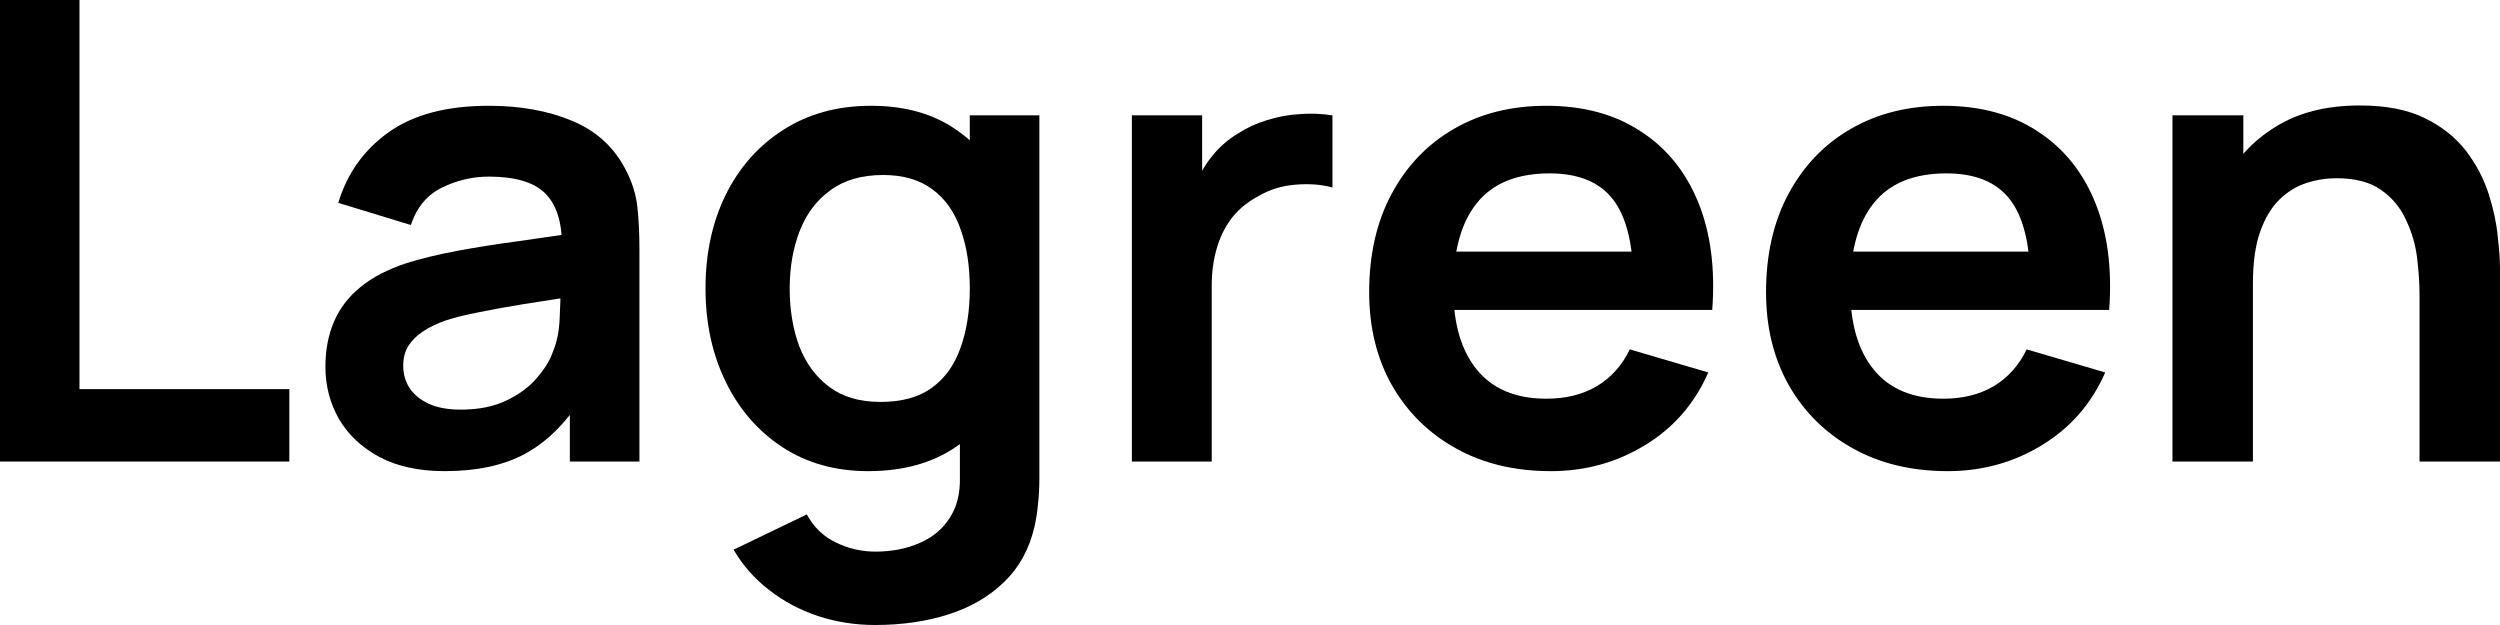
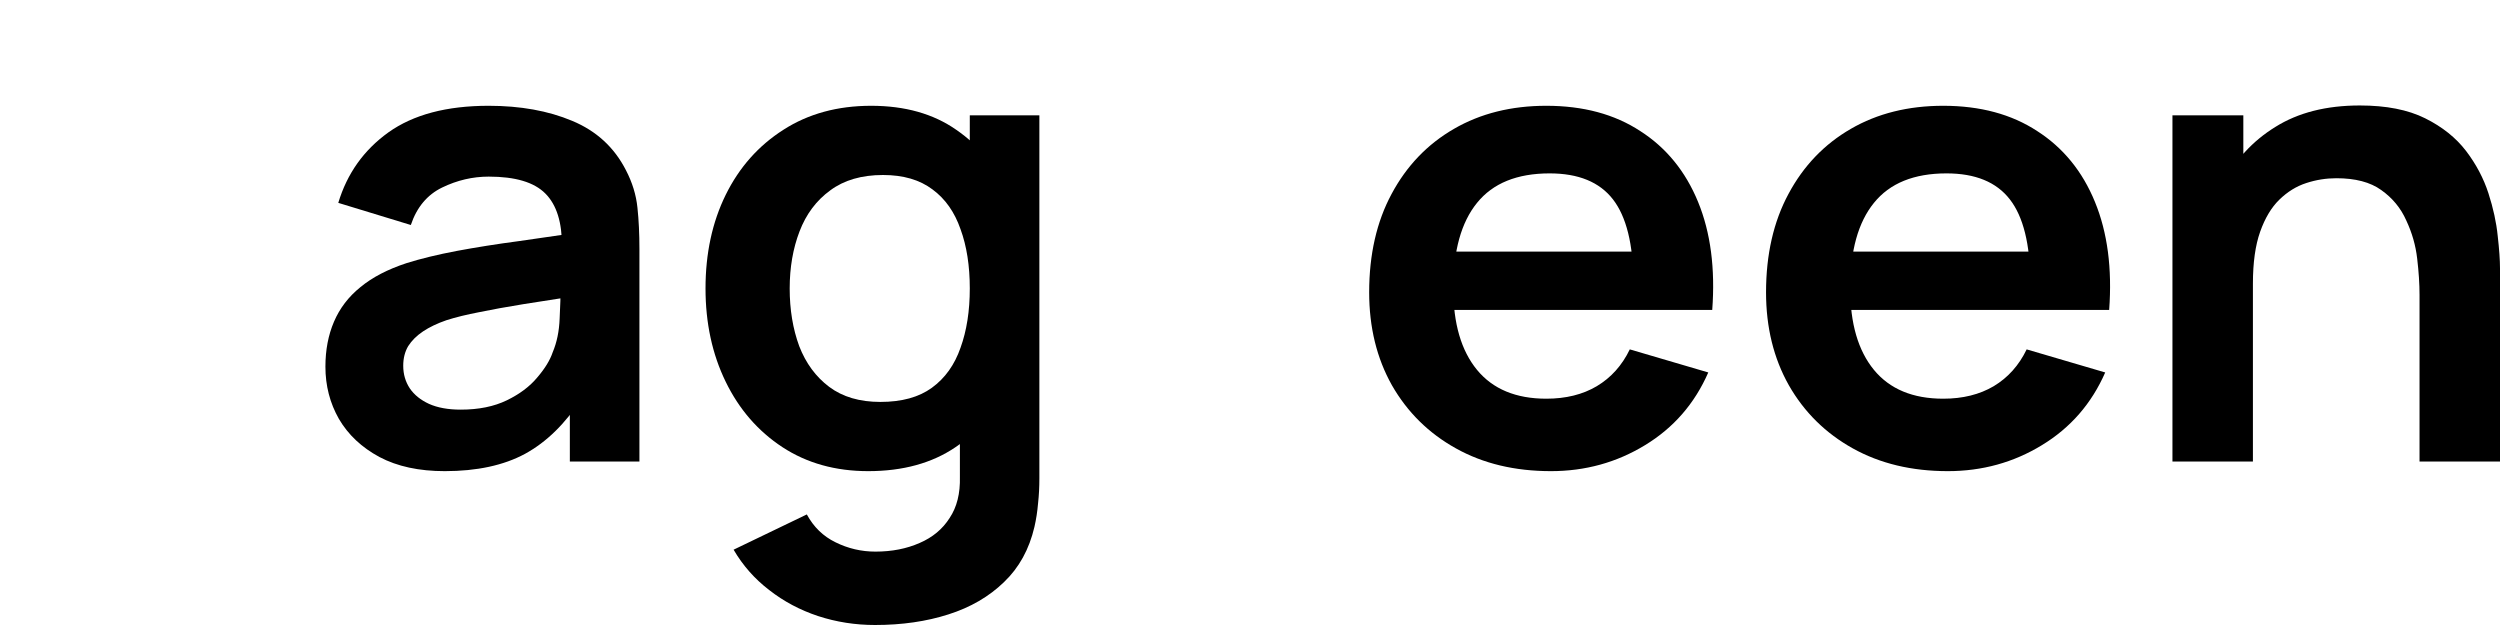
<svg xmlns="http://www.w3.org/2000/svg" width="48" height="12" viewBox="0 0 48 12" fill="none">
-   <path d="M0 8.862V0H1.526V7.471H5.555V8.862H0Z" fill="black" />
  <path d="M8.54 9.046C8.046 9.046 7.628 8.956 7.286 8.775C6.944 8.591 6.685 8.347 6.507 8.043C6.334 7.739 6.248 7.405 6.248 7.04C6.248 6.72 6.303 6.433 6.412 6.178C6.522 5.92 6.691 5.698 6.919 5.514C7.147 5.325 7.443 5.171 7.806 5.052C8.08 4.966 8.401 4.888 8.769 4.818C9.14 4.749 9.541 4.685 9.972 4.628C10.407 4.566 10.861 4.501 11.334 4.431L10.789 4.732C10.793 4.273 10.688 3.934 10.472 3.717C10.257 3.499 9.894 3.391 9.383 3.391C9.075 3.391 8.777 3.461 8.49 3.6C8.203 3.739 8.002 3.979 7.888 4.32L6.495 3.895C6.664 3.333 6.984 2.882 7.457 2.542C7.935 2.201 8.576 2.031 9.383 2.031C9.991 2.031 10.525 2.127 10.985 2.32C11.45 2.513 11.794 2.829 12.018 3.268C12.14 3.502 12.214 3.742 12.239 3.988C12.265 4.23 12.277 4.494 12.277 4.782V8.862H10.941V7.422L11.163 7.655C10.854 8.135 10.493 8.488 10.08 8.714C9.67 8.935 9.157 9.046 8.54 9.046ZM8.845 7.865C9.191 7.865 9.486 7.805 9.731 7.686C9.976 7.567 10.17 7.422 10.314 7.249C10.462 7.077 10.561 6.915 10.612 6.763C10.692 6.574 10.736 6.359 10.745 6.117C10.757 5.871 10.764 5.672 10.764 5.52L11.232 5.655C10.772 5.725 10.377 5.787 10.048 5.84C9.719 5.893 9.436 5.945 9.199 5.994C8.963 6.039 8.754 6.09 8.572 6.148C8.395 6.209 8.245 6.281 8.122 6.363C8 6.445 7.905 6.539 7.837 6.646C7.774 6.753 7.742 6.878 7.742 7.022C7.742 7.186 7.785 7.331 7.869 7.458C7.954 7.582 8.076 7.68 8.236 7.754C8.401 7.828 8.604 7.865 8.845 7.865Z" fill="black" />
  <path d="M16.802 12C16.422 12 16.057 11.943 15.706 11.828C15.36 11.713 15.047 11.547 14.769 11.329C14.49 11.116 14.262 10.857 14.085 10.554L15.491 9.877C15.622 10.119 15.805 10.297 16.042 10.412C16.282 10.531 16.538 10.591 16.808 10.591C17.125 10.591 17.408 10.535 17.657 10.425C17.906 10.318 18.098 10.158 18.233 9.945C18.373 9.735 18.438 9.473 18.43 9.157V7.268H18.62V2.215H19.956V9.182C19.956 9.35 19.948 9.51 19.931 9.662C19.918 9.817 19.895 9.969 19.861 10.117C19.76 10.548 19.566 10.9 19.278 11.175C18.991 11.454 18.634 11.662 18.208 11.797C17.786 11.932 17.317 12 16.802 12ZM16.669 9.046C16.04 9.046 15.491 8.892 15.022 8.585C14.553 8.277 14.19 7.858 13.933 7.329C13.675 6.8 13.546 6.203 13.546 5.538C13.546 4.866 13.675 4.267 13.933 3.742C14.194 3.212 14.564 2.796 15.041 2.492C15.518 2.185 16.08 2.031 16.726 2.031C17.376 2.031 17.921 2.185 18.36 2.492C18.803 2.796 19.139 3.212 19.367 3.742C19.595 4.271 19.709 4.87 19.709 5.538C19.709 6.199 19.595 6.796 19.367 7.329C19.139 7.858 18.799 8.277 18.347 8.585C17.895 8.892 17.336 9.046 16.669 9.046ZM16.903 7.717C17.313 7.717 17.642 7.627 17.891 7.446C18.145 7.262 18.328 7.005 18.442 6.677C18.561 6.349 18.62 5.969 18.62 5.538C18.62 5.104 18.561 4.724 18.442 4.4C18.328 4.072 18.149 3.817 17.904 3.637C17.659 3.452 17.342 3.36 16.954 3.36C16.544 3.36 16.206 3.458 15.941 3.655C15.675 3.848 15.478 4.111 15.351 4.443C15.225 4.771 15.162 5.136 15.162 5.538C15.162 5.945 15.223 6.314 15.345 6.646C15.472 6.974 15.664 7.235 15.921 7.428C16.179 7.621 16.506 7.717 16.903 7.717Z" fill="black" />
-   <path d="M21.732 8.862V2.215H23.081V3.834L22.917 3.625C23.001 3.403 23.113 3.202 23.252 3.022C23.396 2.837 23.567 2.685 23.765 2.566C23.934 2.455 24.12 2.369 24.323 2.308C24.53 2.242 24.741 2.203 24.956 2.191C25.172 2.174 25.381 2.183 25.583 2.215V3.6C25.381 3.543 25.146 3.524 24.88 3.545C24.618 3.565 24.382 3.637 24.171 3.76C23.96 3.871 23.787 4.012 23.651 4.185C23.52 4.357 23.423 4.554 23.36 4.775C23.297 4.993 23.265 5.229 23.265 5.483V8.862H21.732Z" fill="black" />
  <path d="M29.778 9.046C29.085 9.046 28.477 8.901 27.954 8.609C27.43 8.318 27.021 7.914 26.725 7.397C26.434 6.88 26.288 6.285 26.288 5.612C26.288 4.886 26.432 4.256 26.719 3.723C27.006 3.186 27.405 2.769 27.916 2.474C28.427 2.178 29.018 2.031 29.689 2.031C30.399 2.031 31 2.193 31.494 2.517C31.993 2.837 32.362 3.29 32.603 3.877C32.844 4.464 32.934 5.155 32.875 5.951H31.361V5.409C31.357 4.687 31.226 4.16 30.969 3.828C30.711 3.495 30.306 3.329 29.753 3.329C29.128 3.329 28.663 3.518 28.359 3.895C28.055 4.269 27.903 4.816 27.903 5.538C27.903 6.211 28.055 6.732 28.359 7.102C28.663 7.471 29.107 7.655 29.689 7.655C30.065 7.655 30.388 7.575 30.658 7.415C30.933 7.251 31.144 7.015 31.292 6.708L32.799 7.151C32.537 7.75 32.132 8.215 31.583 8.548C31.038 8.88 30.437 9.046 29.778 9.046ZM27.422 5.951V4.831H32.128V5.951H27.422Z" fill="black" />
  <path d="M37.398 9.046C36.706 9.046 36.098 8.901 35.574 8.609C35.051 8.318 34.641 7.914 34.346 7.397C34.054 6.88 33.908 6.285 33.908 5.612C33.908 4.886 34.052 4.256 34.339 3.723C34.626 3.186 35.025 2.769 35.536 2.474C36.047 2.178 36.638 2.031 37.31 2.031C38.019 2.031 38.621 2.193 39.115 2.517C39.613 2.837 39.983 3.29 40.223 3.877C40.464 4.464 40.555 5.155 40.496 5.951H38.982V5.409C38.978 4.687 38.847 4.16 38.589 3.828C38.331 3.495 37.926 3.329 37.373 3.329C36.748 3.329 36.284 3.518 35.98 3.895C35.676 4.269 35.524 4.816 35.524 5.538C35.524 6.211 35.676 6.732 35.98 7.102C36.284 7.471 36.727 7.655 37.31 7.655C37.685 7.655 38.008 7.575 38.279 7.415C38.553 7.251 38.764 7.015 38.912 6.708L40.42 7.151C40.158 7.75 39.752 8.215 39.203 8.548C38.659 8.88 38.057 9.046 37.398 9.046ZM35.042 5.951V4.831H39.748V5.951H35.042Z" fill="black" />
  <path d="M46.455 8.862V5.662C46.455 5.452 46.44 5.221 46.41 4.966C46.381 4.712 46.311 4.468 46.201 4.234C46.096 3.996 45.935 3.801 45.72 3.649C45.509 3.497 45.222 3.422 44.858 3.422C44.664 3.422 44.472 3.452 44.282 3.514C44.092 3.575 43.919 3.682 43.763 3.834C43.611 3.982 43.488 4.187 43.395 4.449C43.303 4.708 43.256 5.04 43.256 5.446L42.35 5.071C42.35 4.505 42.462 3.992 42.686 3.532C42.914 3.073 43.248 2.708 43.687 2.437C44.126 2.162 44.666 2.025 45.308 2.025C45.815 2.025 46.233 2.107 46.562 2.271C46.892 2.435 47.153 2.644 47.348 2.898C47.542 3.153 47.685 3.424 47.778 3.711C47.871 3.998 47.93 4.271 47.956 4.529C47.985 4.784 48 4.991 48 5.151V8.862H46.455ZM41.711 8.862V2.215H43.072V4.277H43.256V8.862H41.711Z" fill="black" />
</svg>